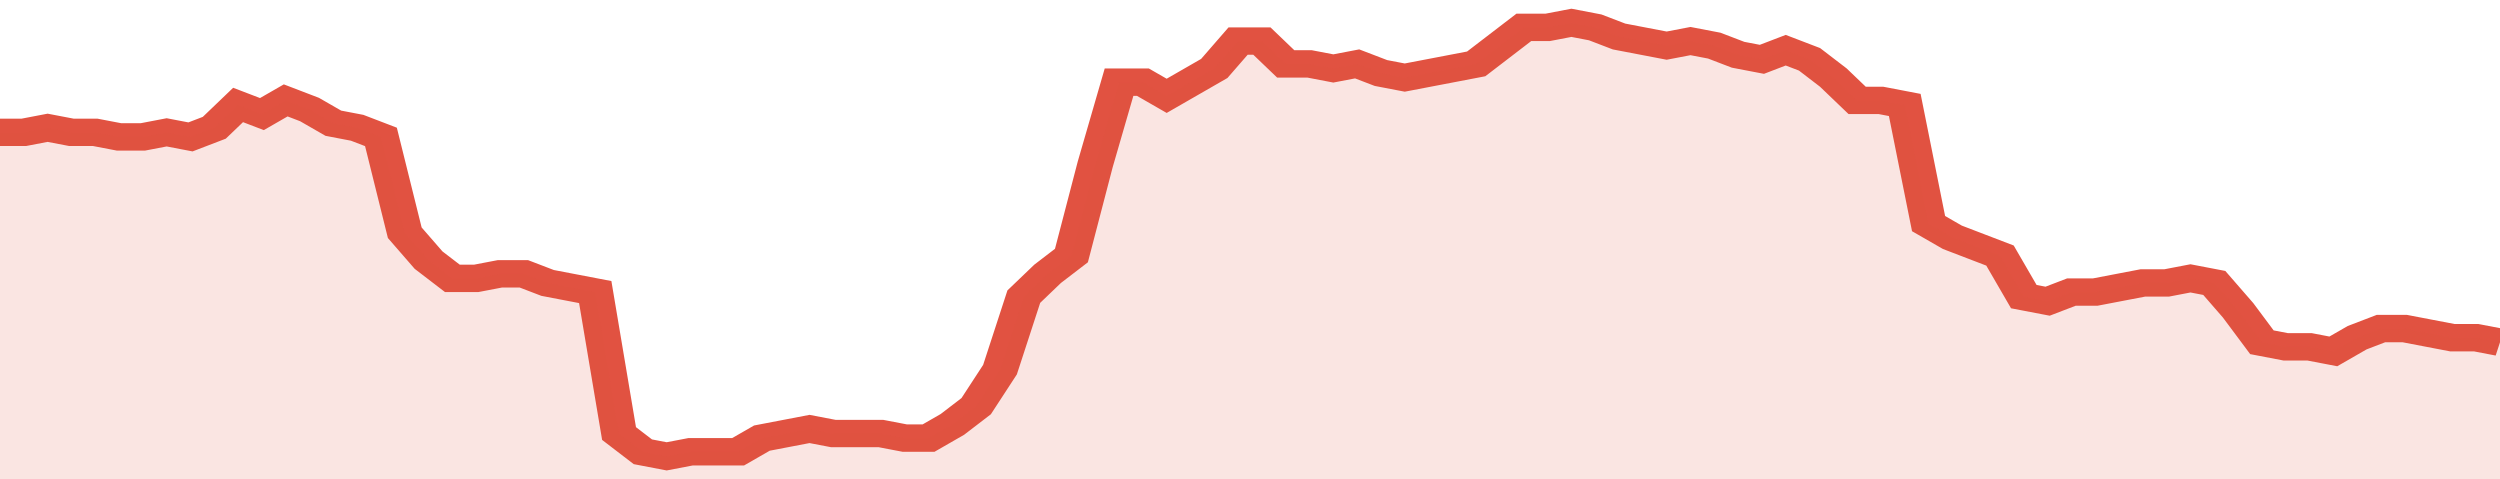
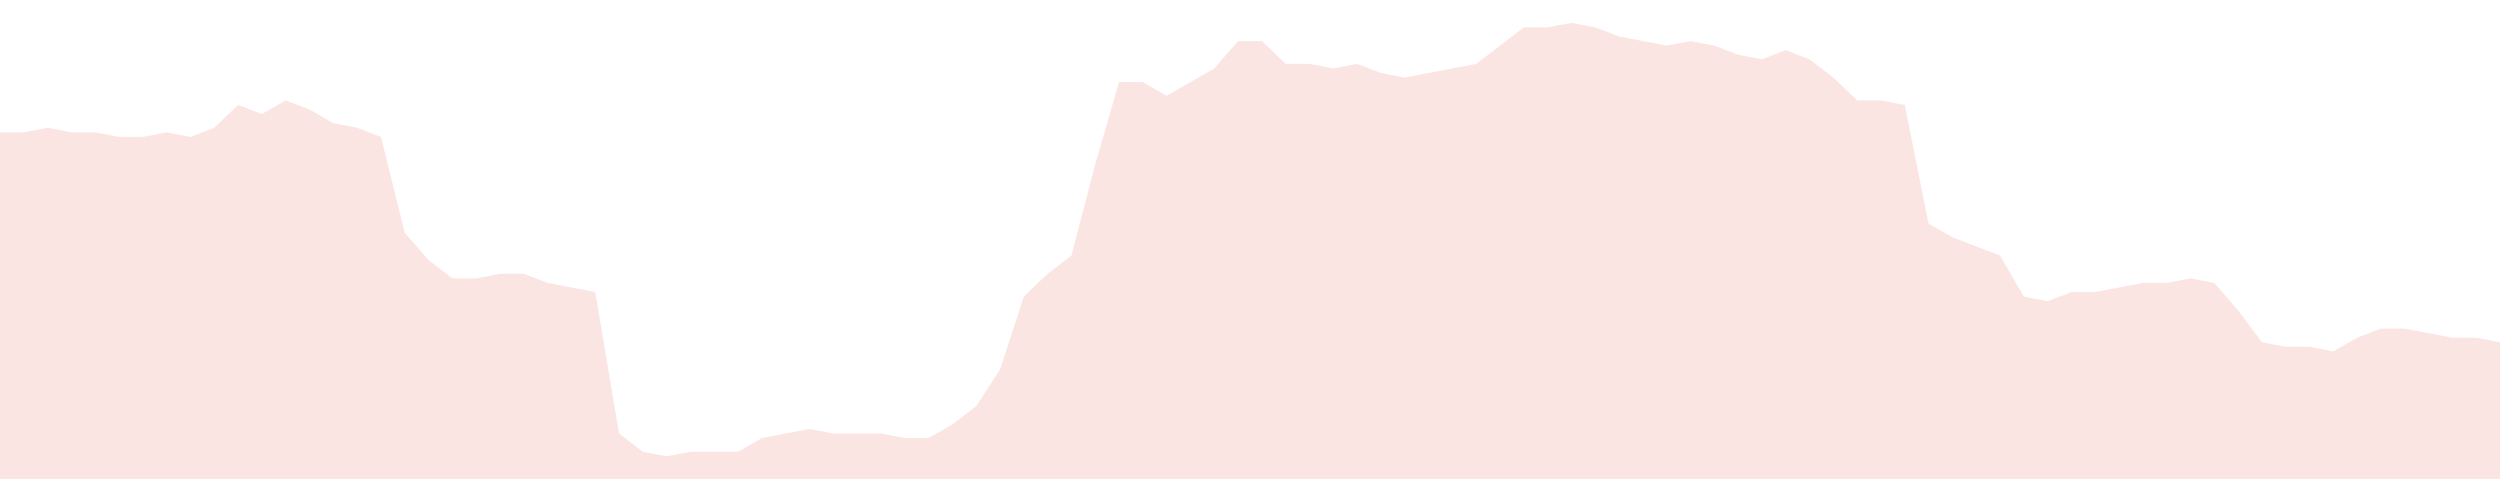
<svg xmlns="http://www.w3.org/2000/svg" viewBox="0 0 420 105" width="120" height="23" preserveAspectRatio="none">
-   <polyline fill="none" stroke="#E15241" stroke-width="6" points="0, 29 4, 29 8, 28 12, 29 16, 29 20, 30 24, 30 28, 29 32, 30 36, 28 40, 23 44, 25 48, 22 52, 24 56, 27 60, 28 64, 30 68, 51 72, 57 76, 61 80, 61 84, 60 88, 60 92, 62 96, 63 100, 64 104, 95 108, 99 112, 100 116, 99 120, 99 124, 99 128, 96 132, 95 136, 94 140, 95 144, 95 148, 95 152, 96 156, 96 160, 93 164, 89 168, 81 172, 65 176, 60 180, 56 184, 36 188, 18 192, 18 196, 21 200, 18 204, 15 208, 9 212, 9 216, 14 220, 14 224, 15 228, 14 232, 16 236, 17 240, 16 244, 15 248, 14 252, 10 256, 6 260, 6 264, 5 268, 6 272, 8 276, 9 280, 10 284, 9 288, 10 292, 12 296, 13 300, 11 304, 13 308, 17 312, 22 316, 22 320, 23 324, 49 328, 52 332, 54 336, 56 340, 65 344, 66 348, 64 352, 64 356, 63 360, 62 364, 62 368, 61 372, 62 376, 68 380, 75 384, 76 388, 76 392, 77 396, 74 400, 72 404, 72 408, 73 412, 74 416, 74 420, 75 420, 75 "> </polyline>
  <polygon fill="#E15241" opacity="0.15" points="0, 105 0, 29 4, 29 8, 28 12, 29 16, 29 20, 30 24, 30 28, 29 32, 30 36, 28 40, 23 44, 25 48, 22 52, 24 56, 27 60, 28 64, 30 68, 51 72, 57 76, 61 80, 61 84, 60 88, 60 92, 62 96, 63 100, 64 104, 95 108, 99 112, 100 116, 99 120, 99 124, 99 128, 96 132, 95 136, 94 140, 95 144, 95 148, 95 152, 96 156, 96 160, 93 164, 89 168, 81 172, 65 176, 60 180, 56 184, 36 188, 18 192, 18 196, 21 200, 18 204, 15 208, 9 212, 9 216, 14 220, 14 224, 15 228, 14 232, 16 236, 17 240, 16 244, 15 248, 14 252, 10 256, 6 260, 6 264, 5 268, 6 272, 8 276, 9 280, 10 284, 9 288, 10 292, 12 296, 13 300, 11 304, 13 308, 17 312, 22 316, 22 320, 23 324, 49 328, 52 332, 54 336, 56 340, 65 344, 66 348, 64 352, 64 356, 63 360, 62 364, 62 368, 61 372, 62 376, 68 380, 75 384, 76 388, 76 392, 77 396, 74 400, 72 404, 72 408, 73 412, 74 416, 74 420, 75 420, 105 " />
</svg>